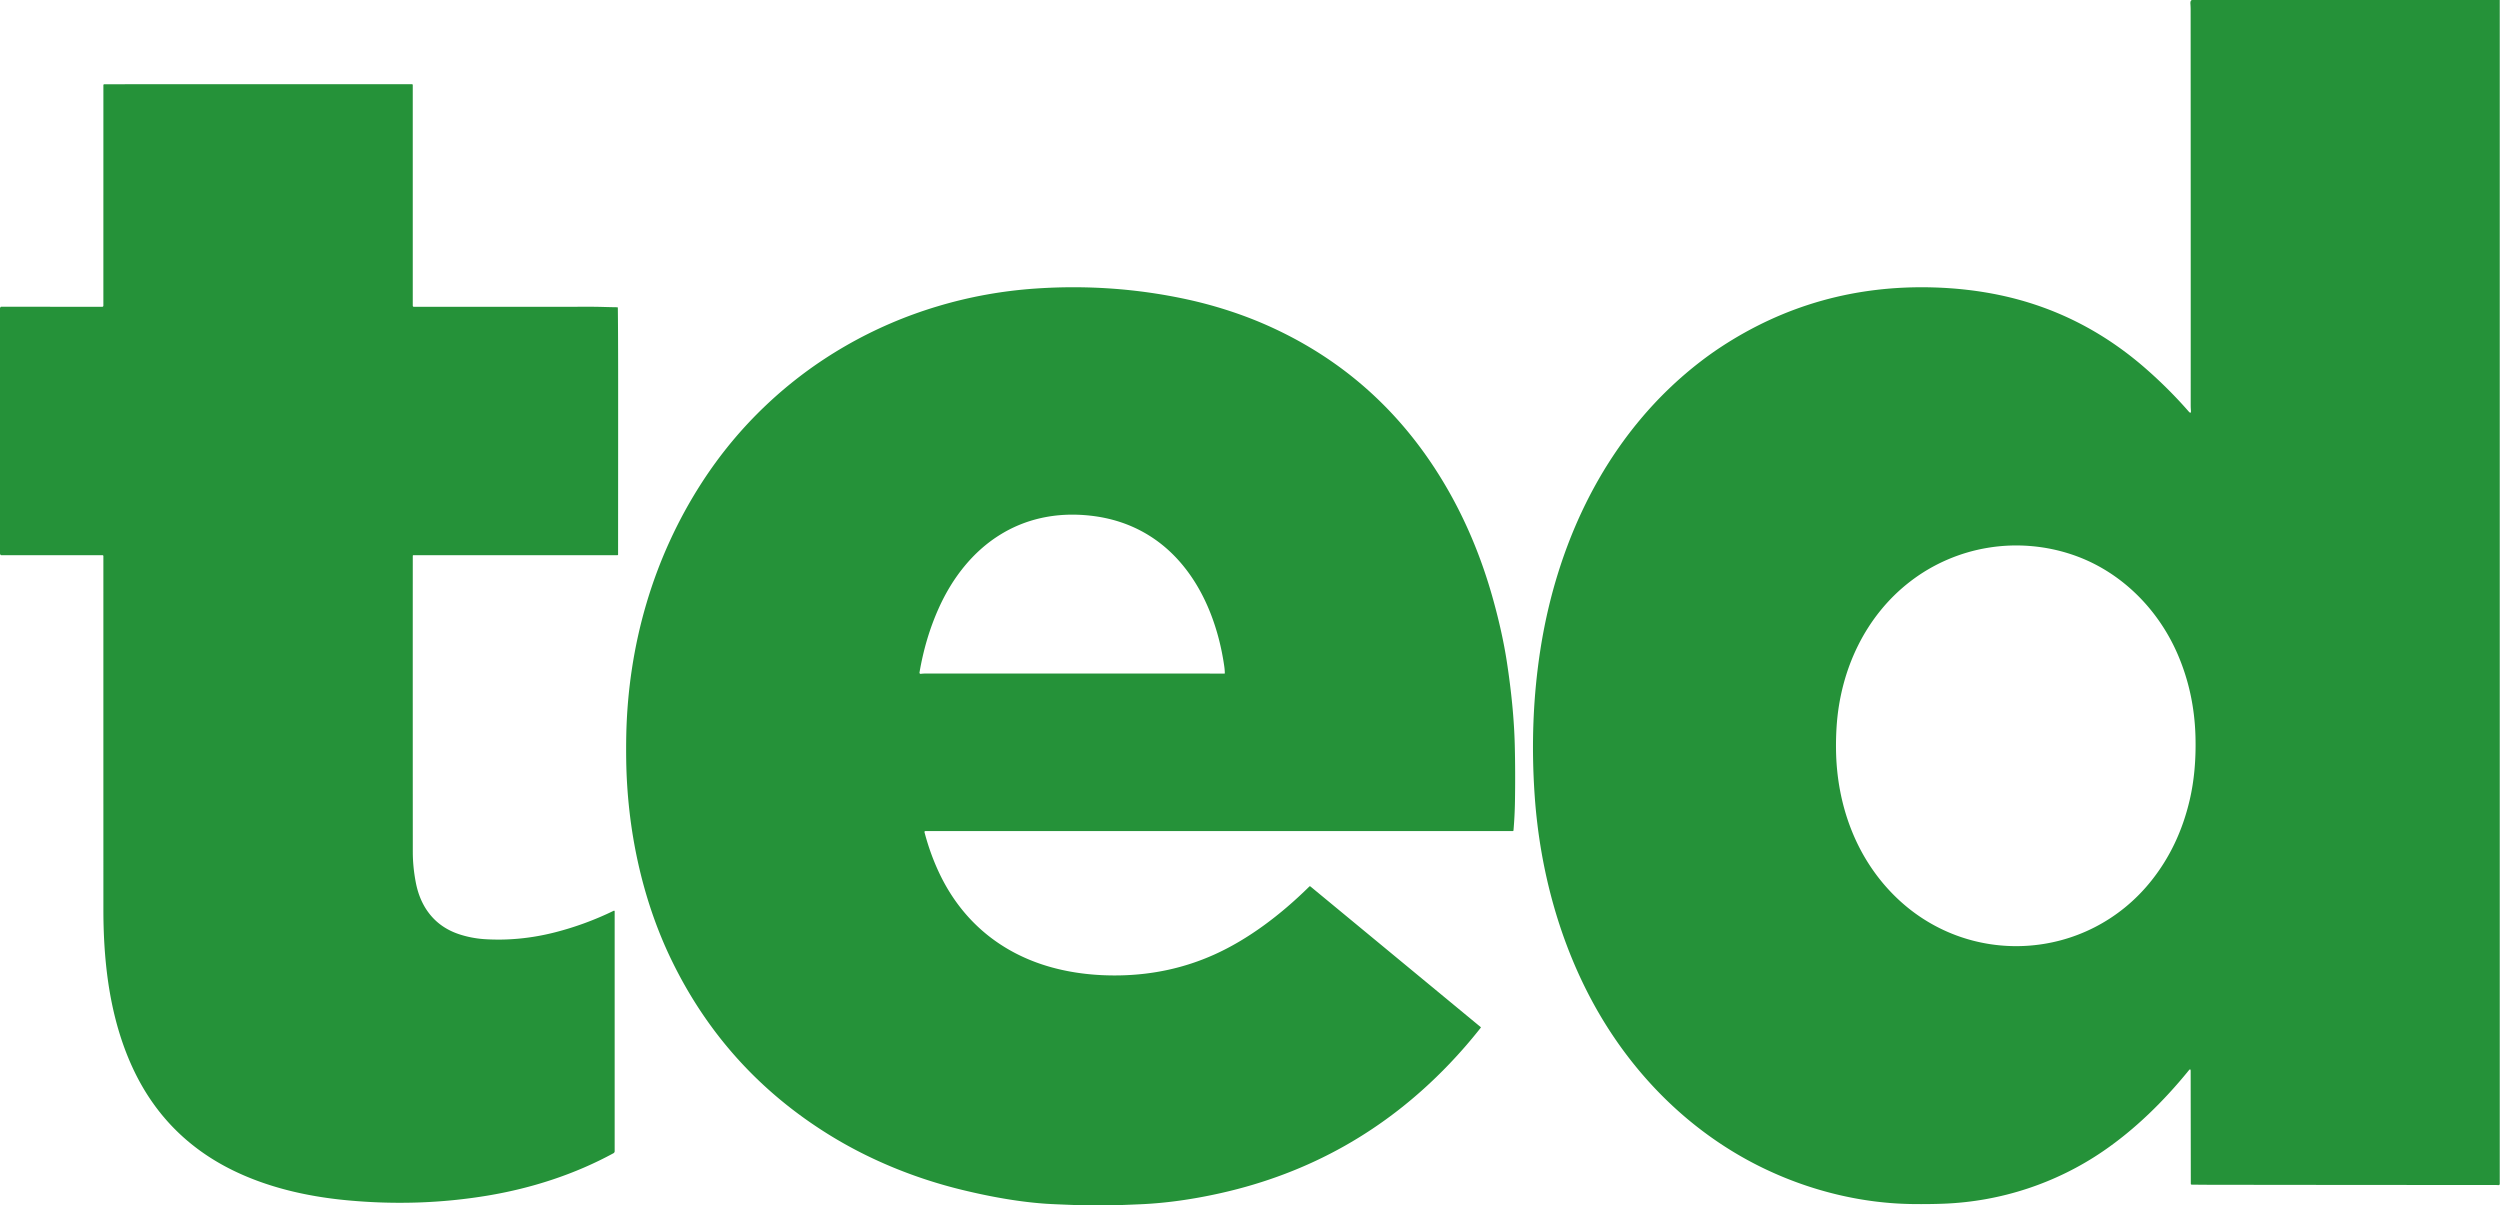
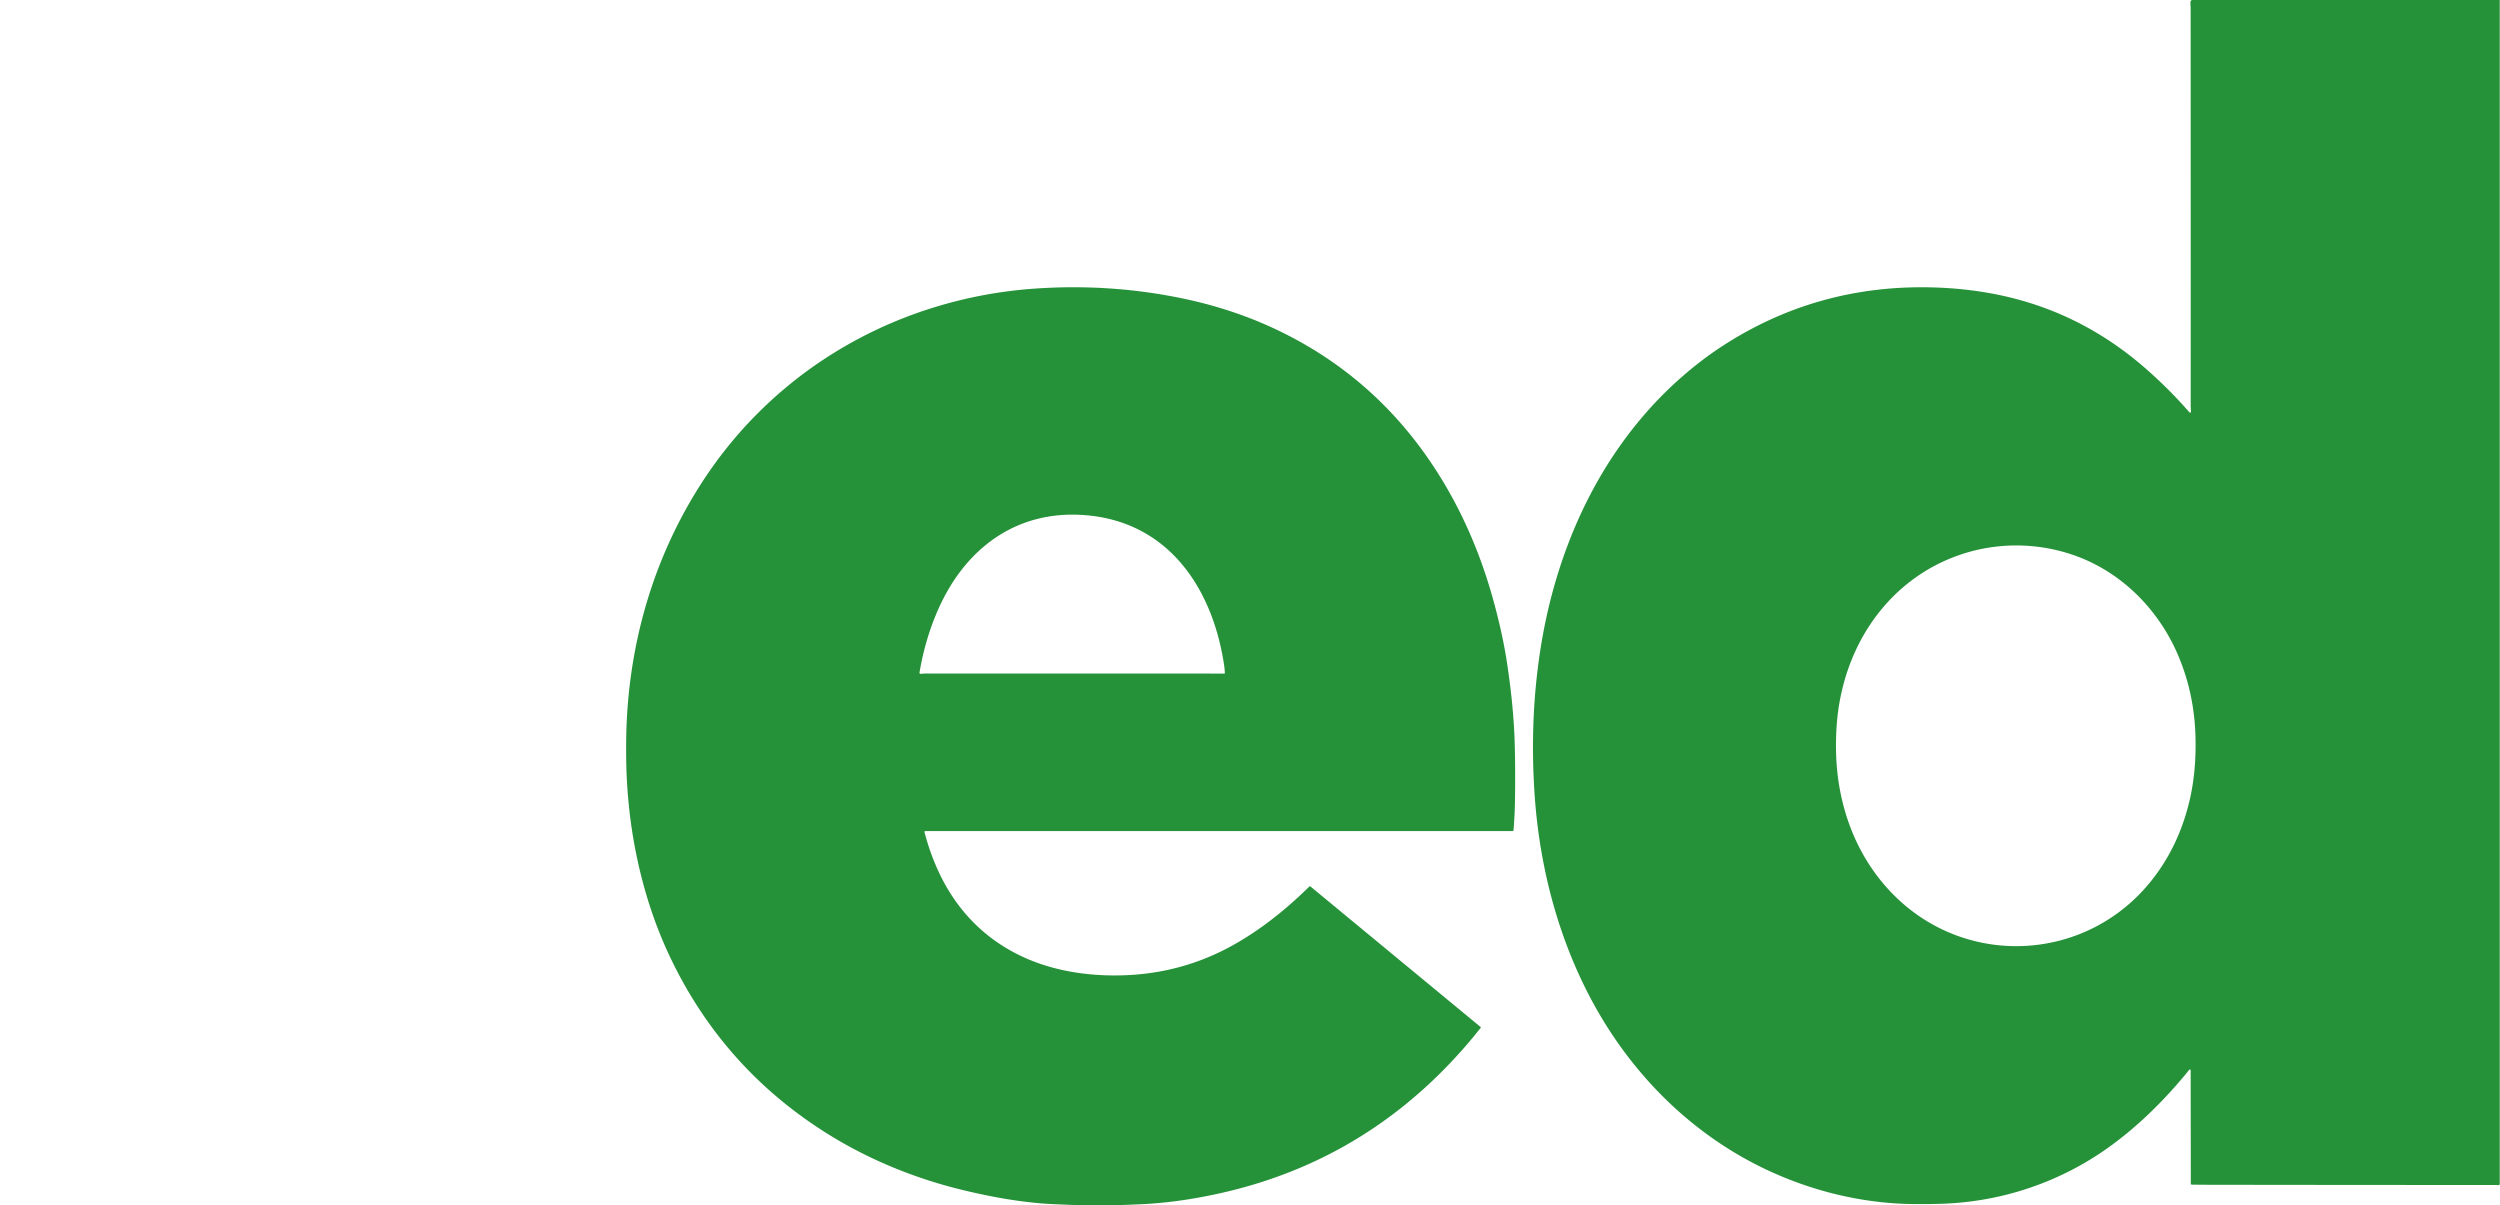
<svg xmlns="http://www.w3.org/2000/svg" version="1.1" viewBox="0.00 0.00 2085.00 1005.00">
  <path fill="#259239" d="   M 1828.62 0.00   L 2084.79 0.00   L 2084.79 987.40   A 1.01 1.01 0.0 0 1 2083.70 988.41   Q 2082.22 988.29 2080.93 988.29   Q 1963.14 988.28 1844.98 988.11   Q 1836.81 988.10 1827.88 987.98   Q 1827.13 987.97 1827.13 987.22   L 1827.01 893.26   Q 1827.00 890.78 1825.44 892.71   Q 1809.32 912.56 1792.10 928.99   Q 1773.48 946.76 1754.06 960.05   Q 1739.40 970.09 1723.41 977.97   Q 1707.55 985.79 1690.71 991.34   Q 1673.91 996.87 1656.50 1000.02   Q 1639.04 1003.17 1621.33 1003.87   Q 1609.28 1004.34 1595.52 1004.18   Q 1563.68 1003.82 1531.82 996.15   Q 1500.63 988.64 1471.39 974.62   Q 1449.24 963.99 1428.89 949.76   Q 1408.91 935.79 1391.05 918.62   Q 1373.44 901.67 1358.29 881.99   Q 1343.25 862.46 1331.00 840.69   Q 1319.85 820.88 1310.95 799.23   Q 1302.25 778.08 1295.83 755.50   Q 1289.54 733.37 1285.54 710.24   Q 1281.61 687.49 1279.97 664.21   Q 1275.48 600.31 1284.83 540.87   Q 1290.42 505.33 1301.23 472.30   Q 1312.37 438.25 1328.68 408.00   Q 1345.60 376.66 1367.60 350.29   Q 1390.49 322.85 1418.37 301.44   Q 1426.61 295.11 1434.83 289.69   Q 1514.97 236.90 1612.53 239.72   Q 1641.30 240.55 1667.76 246.11   Q 1736.11 260.47 1789.99 307.80   Q 1809.23 324.70 1825.32 343.15   Q 1827.48 345.63 1827.23 342.35   Q 1827.05 340.00 1827.05 337.81   Q 1827.09 172.74 1826.99 8.09   Q 1826.99 5.79 1826.81 3.27   Q 1826.57 -0.13 1828.62 0.00   Z   M 1593.11 484.98   Q 1579.26 495.64 1568.14 509.40   Q 1557.35 522.76 1549.52 538.55   Q 1541.84 554.02 1537.34 571.17   Q 1532.88 588.16 1531.73 606.00   Q 1531.12 615.39 1531.24 625.06   Q 1531.44 642.30 1534.51 658.78   Q 1537.62 675.51 1543.58 690.89   Q 1549.66 706.61 1558.54 720.45   Q 1567.67 734.68 1579.50 746.53   Q 1590.81 757.86 1604.08 766.38   Q 1616.99 774.66 1631.30 780.02   Q 1645.33 785.26 1660.16 787.49   Q 1674.83 789.69 1689.66 788.85   Q 1704.50 788.01 1718.83 784.17   Q 1733.31 780.28 1746.66 773.49   Q 1760.28 766.55 1772.17 756.87   Q 1784.40 746.90 1794.36 734.36   Q 1817.26 705.55 1826.19 667.25   Q 1831.85 643.03 1831.01 613.83   Q 1829.97 577.50 1816.09 545.46   Q 1809.88 531.14 1801.03 518.35   Q 1792.14 505.51 1781.03 494.85   Q 1769.75 484.03 1756.71 475.97   Q 1743.34 467.71 1728.69 462.72   Q 1711.50 456.87 1693.45 455.40   Q 1675.65 453.94 1658.04 456.83   Q 1640.43 459.72 1624.06 466.78   Q 1607.45 473.94 1593.11 484.98   Z" />
-   <path fill="#259239" d="   M 0.00 461.88   L 0.00 257.00   L 0.33 256.27   Q 0.53 255.82 1.03 255.82   L 85.30 255.87   A 0.91 0.91 0.0 0 0 86.21 254.96   L 86.23 71.01   A 0.76 0.76 0.0 0 1 86.99 70.25   L 343.61 70.24   A 0.63 0.62 -0.0 0 1 344.24 70.86   L 344.25 254.97   A 0.92 0.92 0.0 0 0 345.17 255.89   Q 419.12 255.87 493.41 255.84   Q 497.34 255.83 505.20 256.05   Q 511.55 256.22 514.73 256.25   Q 515.26 256.25 515.27 256.79   Q 515.49 272.67 515.53 308.18   Q 515.56 331.08 515.52 396.08   Q 515.49 438.11 515.48 462.51   A 0.50 0.50 0.0 0 1 514.98 463.01   L 344.81 463.01   A 0.56 0.55 -90.0 0 0 344.26 463.57   Q 344.21 585.92 344.28 710.73   Q 344.29 722.81 346.72 735.68   Q 349.72 751.57 358.43 762.46   Q 367.56 773.88 382.30 778.94   Q 387.33 780.67 392.92 781.78   Q 398.52 782.89 404.02 783.25   Q 433.18 785.14 462.85 777.57   Q 488.09 771.12 511.87 759.57   A 0.53 0.53 0.0 0 1 512.63 760.04   L 512.63 960.11   A 1.93 1.91 -14.6 0 1 511.63 961.79   Q 487.61 974.85 460.56 983.84   Q 434.58 992.48 406.52 997.15   Q 349.29 1006.66 289.50 1001.04   Q 235.87 996.01 195.87 976.86   Q 139.16 949.69 112.06 893.56   Q 97.98 864.39 91.63 827.92   Q 86.24 796.91 86.23 759.07   Q 86.21 610.73 86.22 463.78   A 0.77 0.77 0.0 0 0 85.45 463.01   L 0.98 463.02   Q 0.55 463.02 0.36 462.63   L 0.00 461.88   Z" />
  <path fill="#259239" d="   M 935.13 1005.00   L 896.49 1005.00   Q 878.11 1004.31 872.50 1003.93   Q 841.19 1001.81 802.17 992.30   Q 772.98 985.18 745.46 973.88   Q 717.21 962.27 692.18 946.84   Q 604.47 892.77 559.74 800.06   Q 550.59 781.09 543.57 760.47   Q 536.74 740.37 532.04 719.05   Q 527.44 698.21 524.98 676.60   Q 522.57 655.39 522.26 633.91   Q 522.12 623.42 522.30 613.66   Q 522.85 585.33 527.03 557.80   Q 531.23 530.06 539.06 503.54   Q 546.97 476.73 558.47 451.56   Q 570.13 426.02 585.32 402.51   Q 608.43 366.73 639.20 337.64   Q 669.39 309.10 705.59 288.28   Q 741.51 267.63 781.59 255.57   Q 821.84 243.45 864.29 240.61   Q 927.96 236.35 989.16 249.51   Q 1006.29 253.20 1023.00 258.53   Q 1040.31 264.06 1056.13 271.04   Q 1149.82 312.40 1203.52 401.61   Q 1230.43 446.29 1245.34 500.21   Q 1253.04 528.01 1256.71 551.94   Q 1262.55 590.06 1263.32 621.50   Q 1263.87 644.13 1263.48 668.33   Q 1263.29 680.39 1262.26 692.47   Q 1262.20 693.13 1261.53 693.13   L 771.75 693.12   A 0.75 0.75 0.0 0 0 771.03 694.06   Q 775.69 711.90 783.25 727.95   Q 790.24 742.79 799.76 755.32   Q 809.24 767.80 821.06 777.76   Q 832.90 787.73 846.86 794.98   Q 860.90 802.28 876.83 806.70   Q 890.16 810.40 904.80 812.11   Q 918.79 813.74 933.46 813.49   Q 975.56 812.79 1012.49 796.22   Q 1033.40 786.84 1054.49 771.46   Q 1073.51 757.59 1091.96 739.39   Q 1092.43 738.93 1092.95 739.35   L 1234.91 856.60   A 0.37 0.37 0.0 0 1 1234.96 857.11   Q 1222.19 873.33 1207.83 888.27   Q 1129.15 970.12 1018.24 995.02   Q 982.87 1002.96 951.39 1004.34   Q 943.26 1004.70 935.13 1005.00   Z   M 782.76 507.55   Q 771.74 532.19 766.86 560.89   A 0.95 0.95 0.0 0 0 767.92 561.99   Q 769.86 561.74 771.74 561.74   Q 894.41 561.69 1021.21 561.76   A 0.28 0.28 0.0 0 0 1021.49 561.47   Q 1021.46 558.69 1021.07 555.93   Q 1017.63 531.78 1009.35 510.92   Q 1000.65 489.01 987.25 472.42   Q 973.03 454.80 954.29 444.22   Q 934.30 432.93 909.99 430.13   Q 888.18 427.62 868.41 432.01   Q 849.36 436.24 832.92 446.71   Q 816.95 456.88 804.16 472.48   Q 791.60 487.80 782.76 507.55   Z" />
</svg>